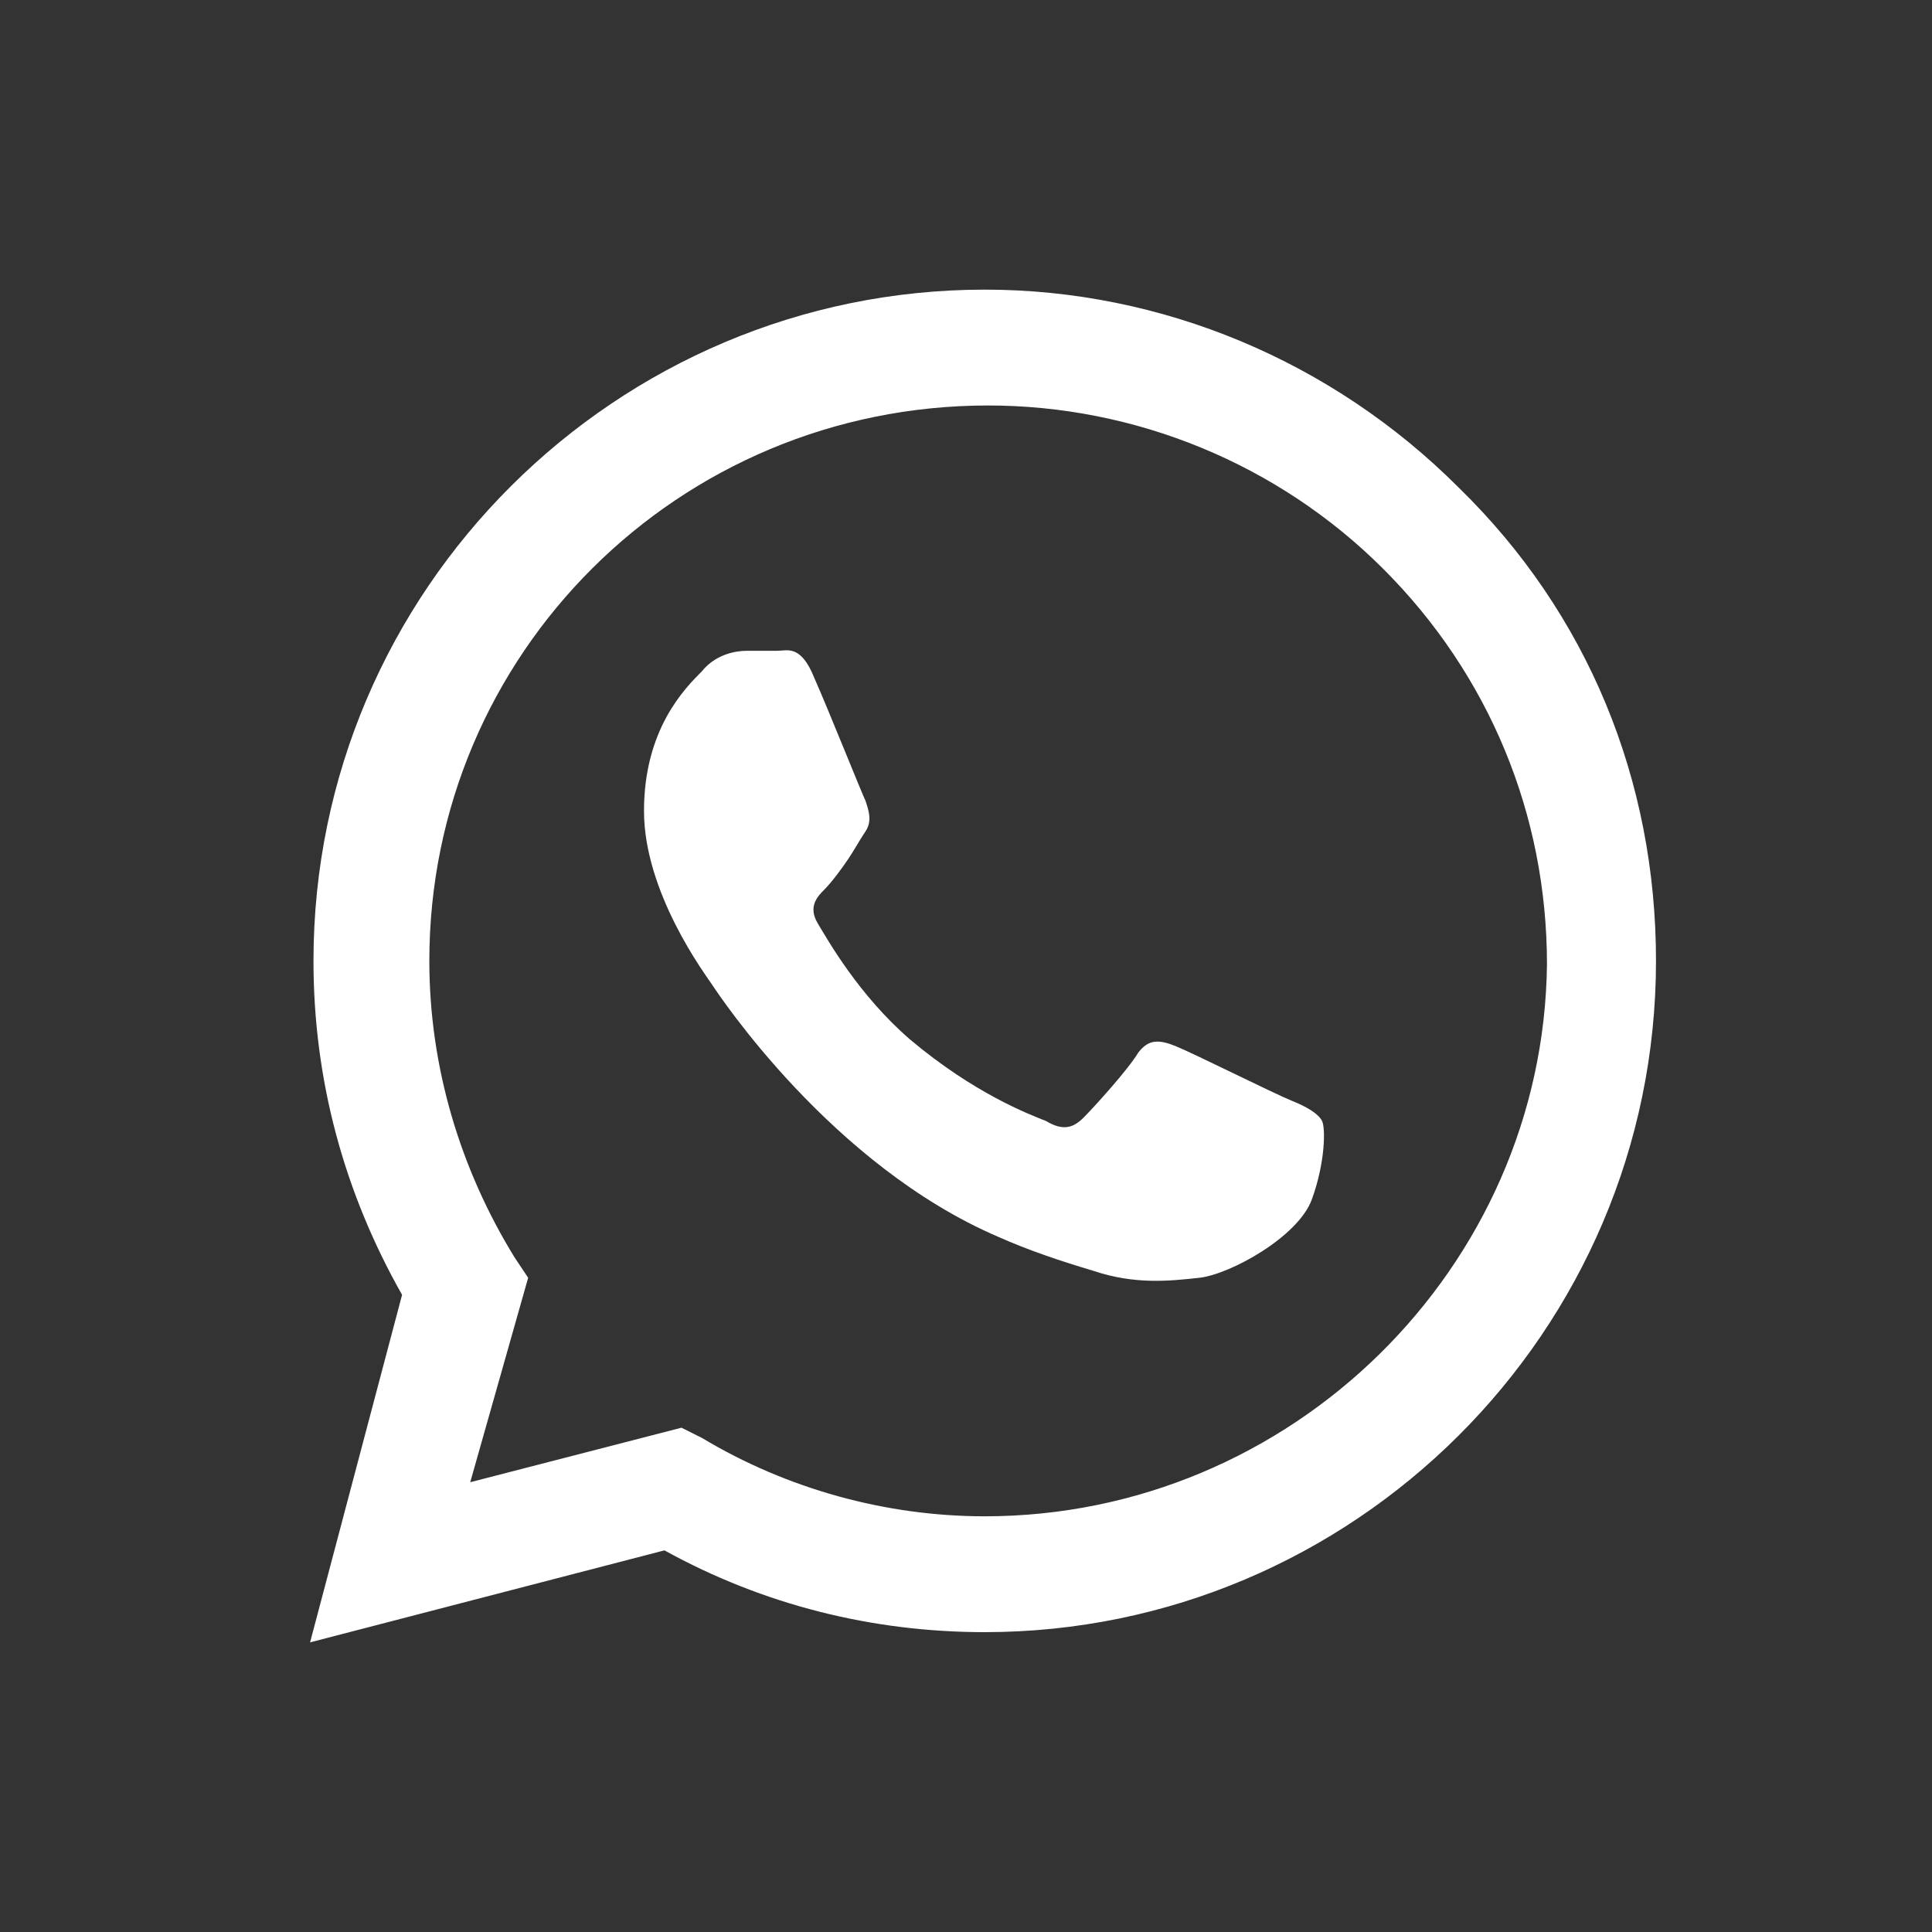
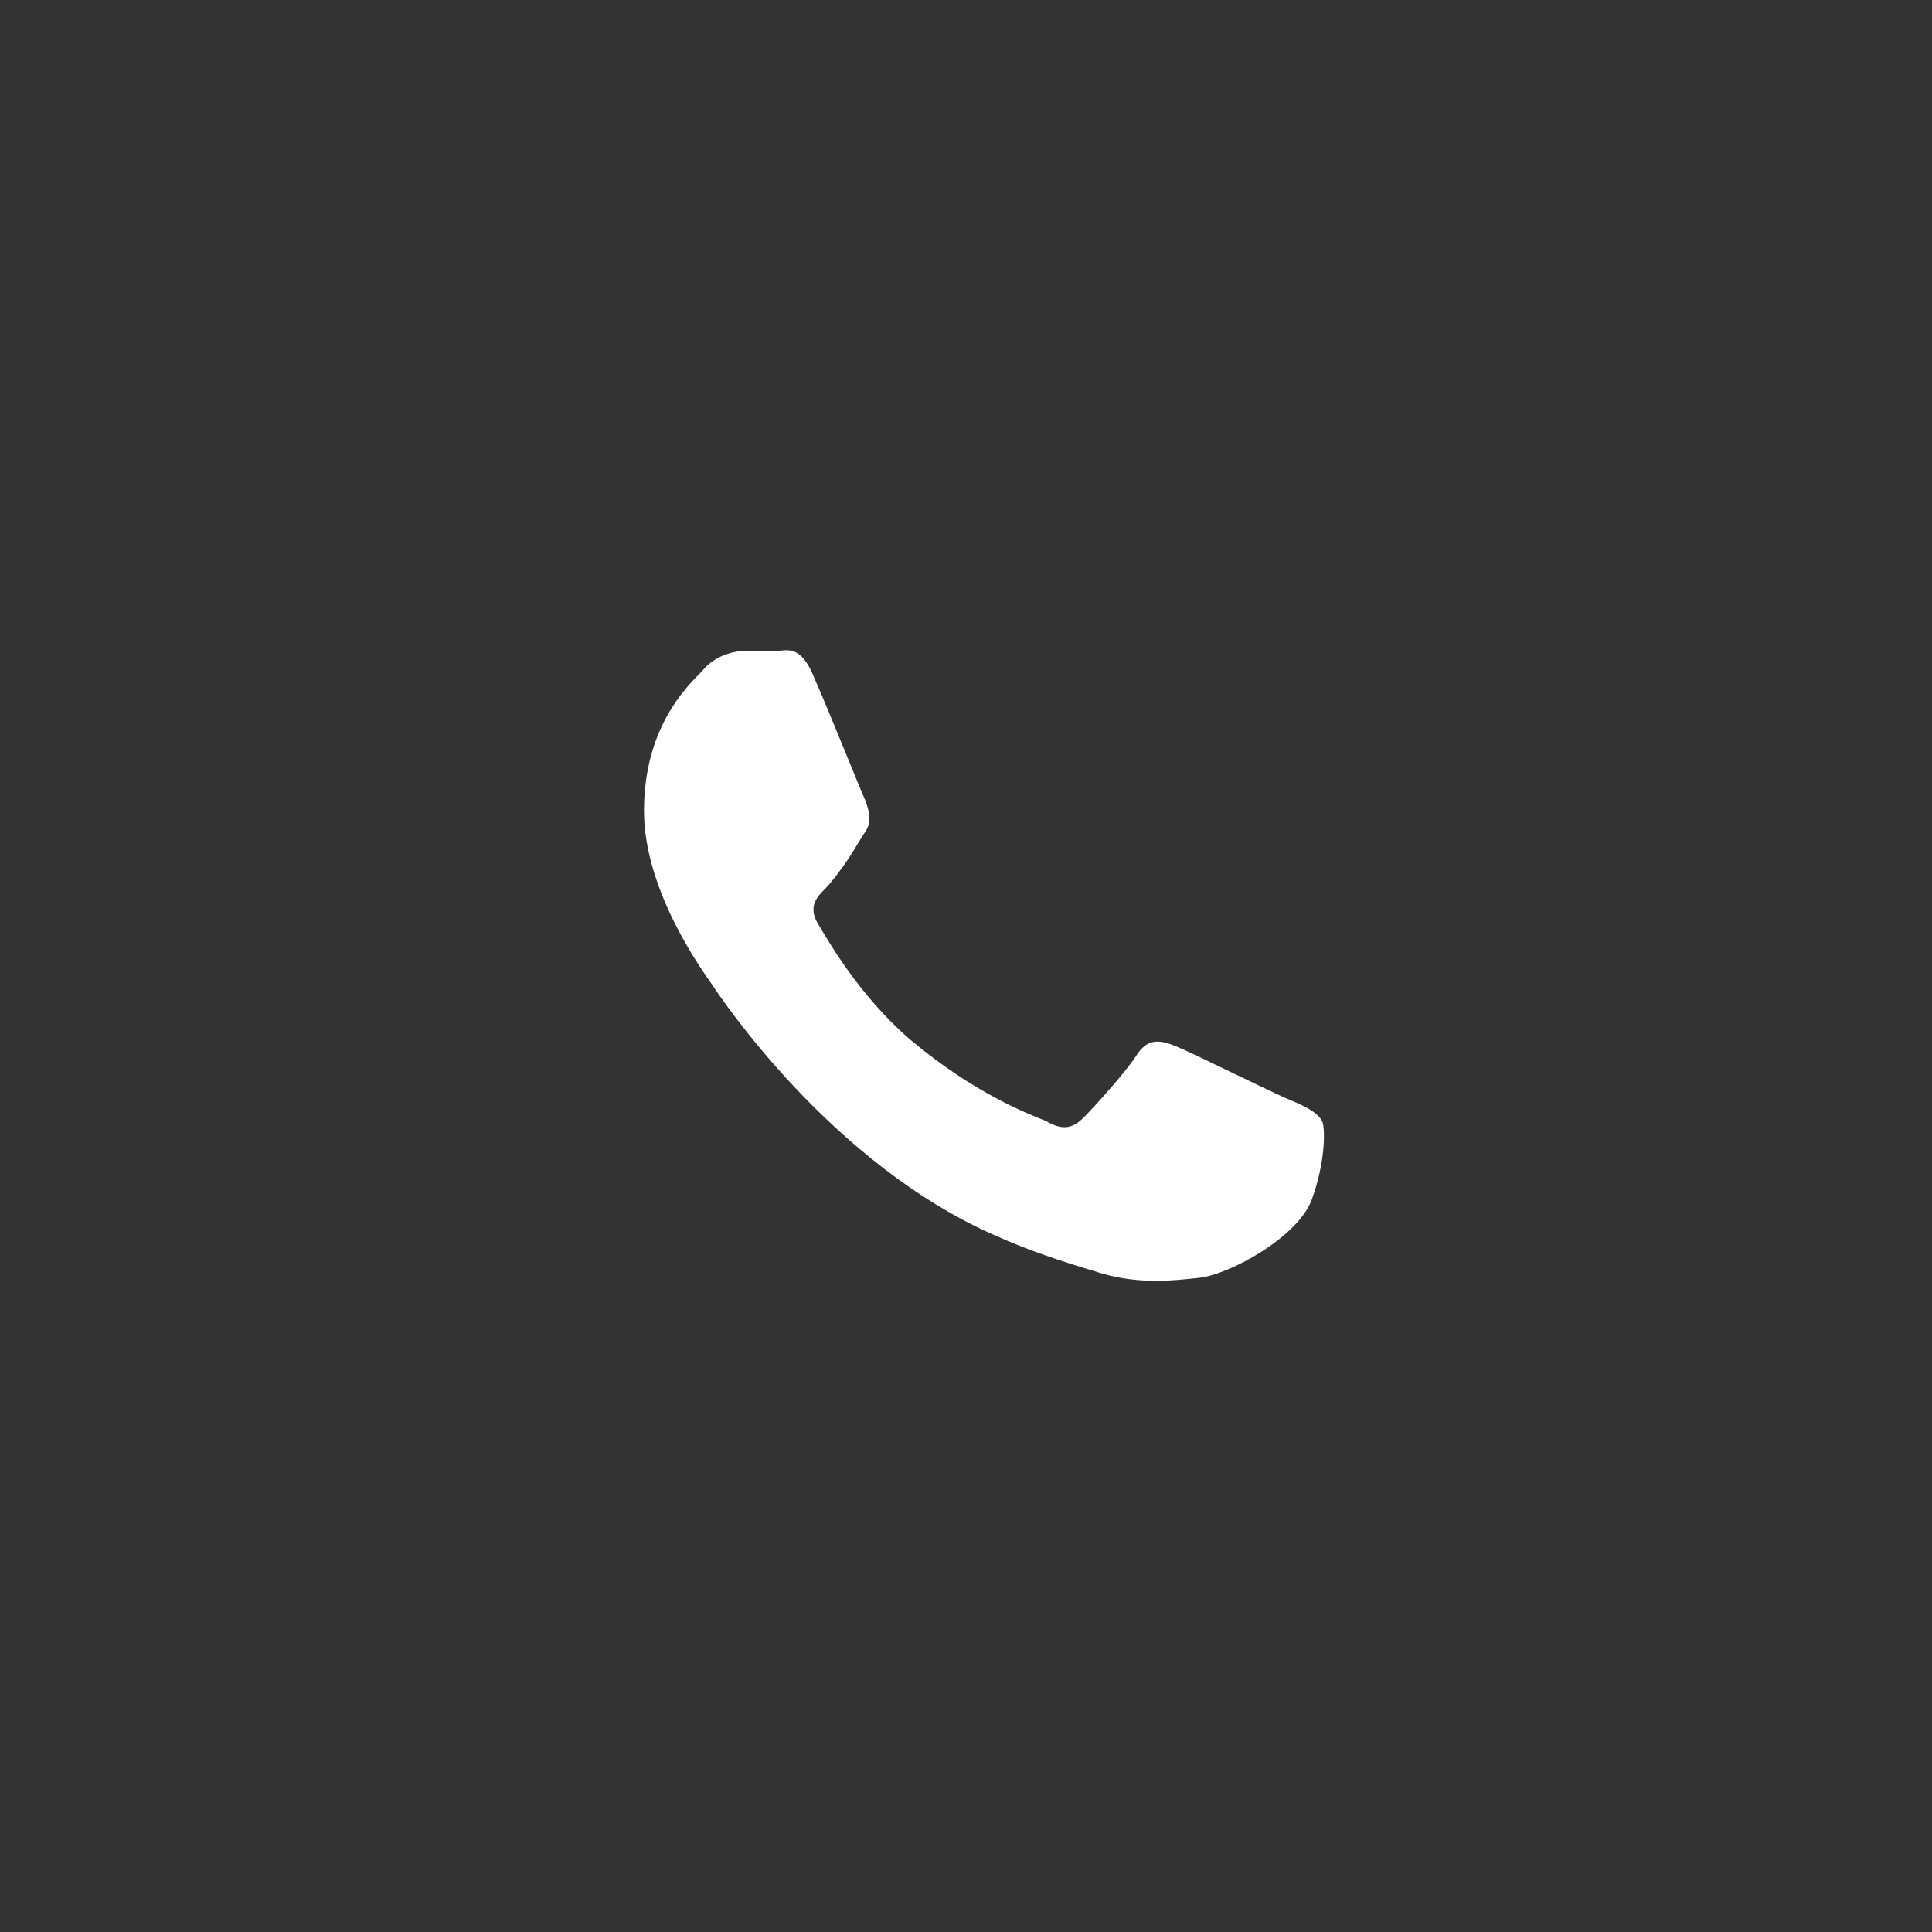
<svg xmlns="http://www.w3.org/2000/svg" version="1.1" id="Layer_1" x="0px" y="0px" viewBox="0 0 56.7 56.7" style="enable-background:new 0 0 56.7 56.7;" xml:space="preserve">
  <rect x="0" y="0" width="56.7" height="56.7" fill="#333333" stroke="none" />
  <style type="text/css">
	.st0{fill-rule:evenodd;clip-rule:evenodd;fill:#FFFFFF;}
</style>
-   <path class="st0" d="M42.8,14.3c-3.7-3.7-8.7-5.8-13.9-5.8c-10.8,0-19.7,8.8-19.7,19.7c0,3.5,0.9,6.8,2.6,9.8L9.1,48.2l10.4-2.7  c2.9,1.6,6.1,2.4,9.4,2.4h0c10.8,0,19.7-8.8,19.7-19.7C48.6,22.9,46.6,18,42.8,14.3z M28.9,44.5L28.9,44.5c-2.9,0-5.8-0.8-8.3-2.3  L20,41.9l-6.2,1.6l1.7-6l-0.4-0.6c-1.6-2.6-2.5-5.6-2.5-8.7c0-9,7.3-16.3,16.4-16.3c4.3,0,8.5,1.7,11.6,4.8  c3.1,3.1,4.8,7.2,4.8,11.6C45.3,37.2,37.9,44.5,28.9,44.5z" />
  <path class="st0" d="M37.9,32.3c-0.5-0.2-2.9-1.4-3.4-1.6c-0.5-0.2-0.8-0.2-1.1,0.2c-0.3,0.5-1.3,1.6-1.6,1.9  c-0.3,0.3-0.6,0.4-1.1,0.1c-0.5-0.2-2.1-0.8-4-2.4c-1.5-1.3-2.4-2.9-2.7-3.4c-0.3-0.5,0-0.8,0.2-1c0.2-0.2,0.5-0.6,0.7-0.9  c0.2-0.3,0.3-0.5,0.5-0.8c0.2-0.3,0.1-0.6,0-0.9c-0.1-0.2-1.1-2.7-1.5-3.6c-0.4-1-0.8-0.8-1.1-0.8c-0.3,0-0.6,0-0.9,0  c-0.3,0-0.9,0.1-1.3,0.6c-0.5,0.5-1.7,1.7-1.7,4.1c0,2.4,1.8,4.8,2,5.1c0.2,0.3,3.5,5.3,8.4,7.4c0.9,0.4,1.8,0.7,2.8,1  c1.2,0.4,2.2,0.3,3.1,0.2c0.9-0.1,2.9-1.2,3.3-2.3c0.4-1.1,0.4-2.1,0.3-2.3C38.7,32.7,38.4,32.5,37.9,32.3z" />
</svg>